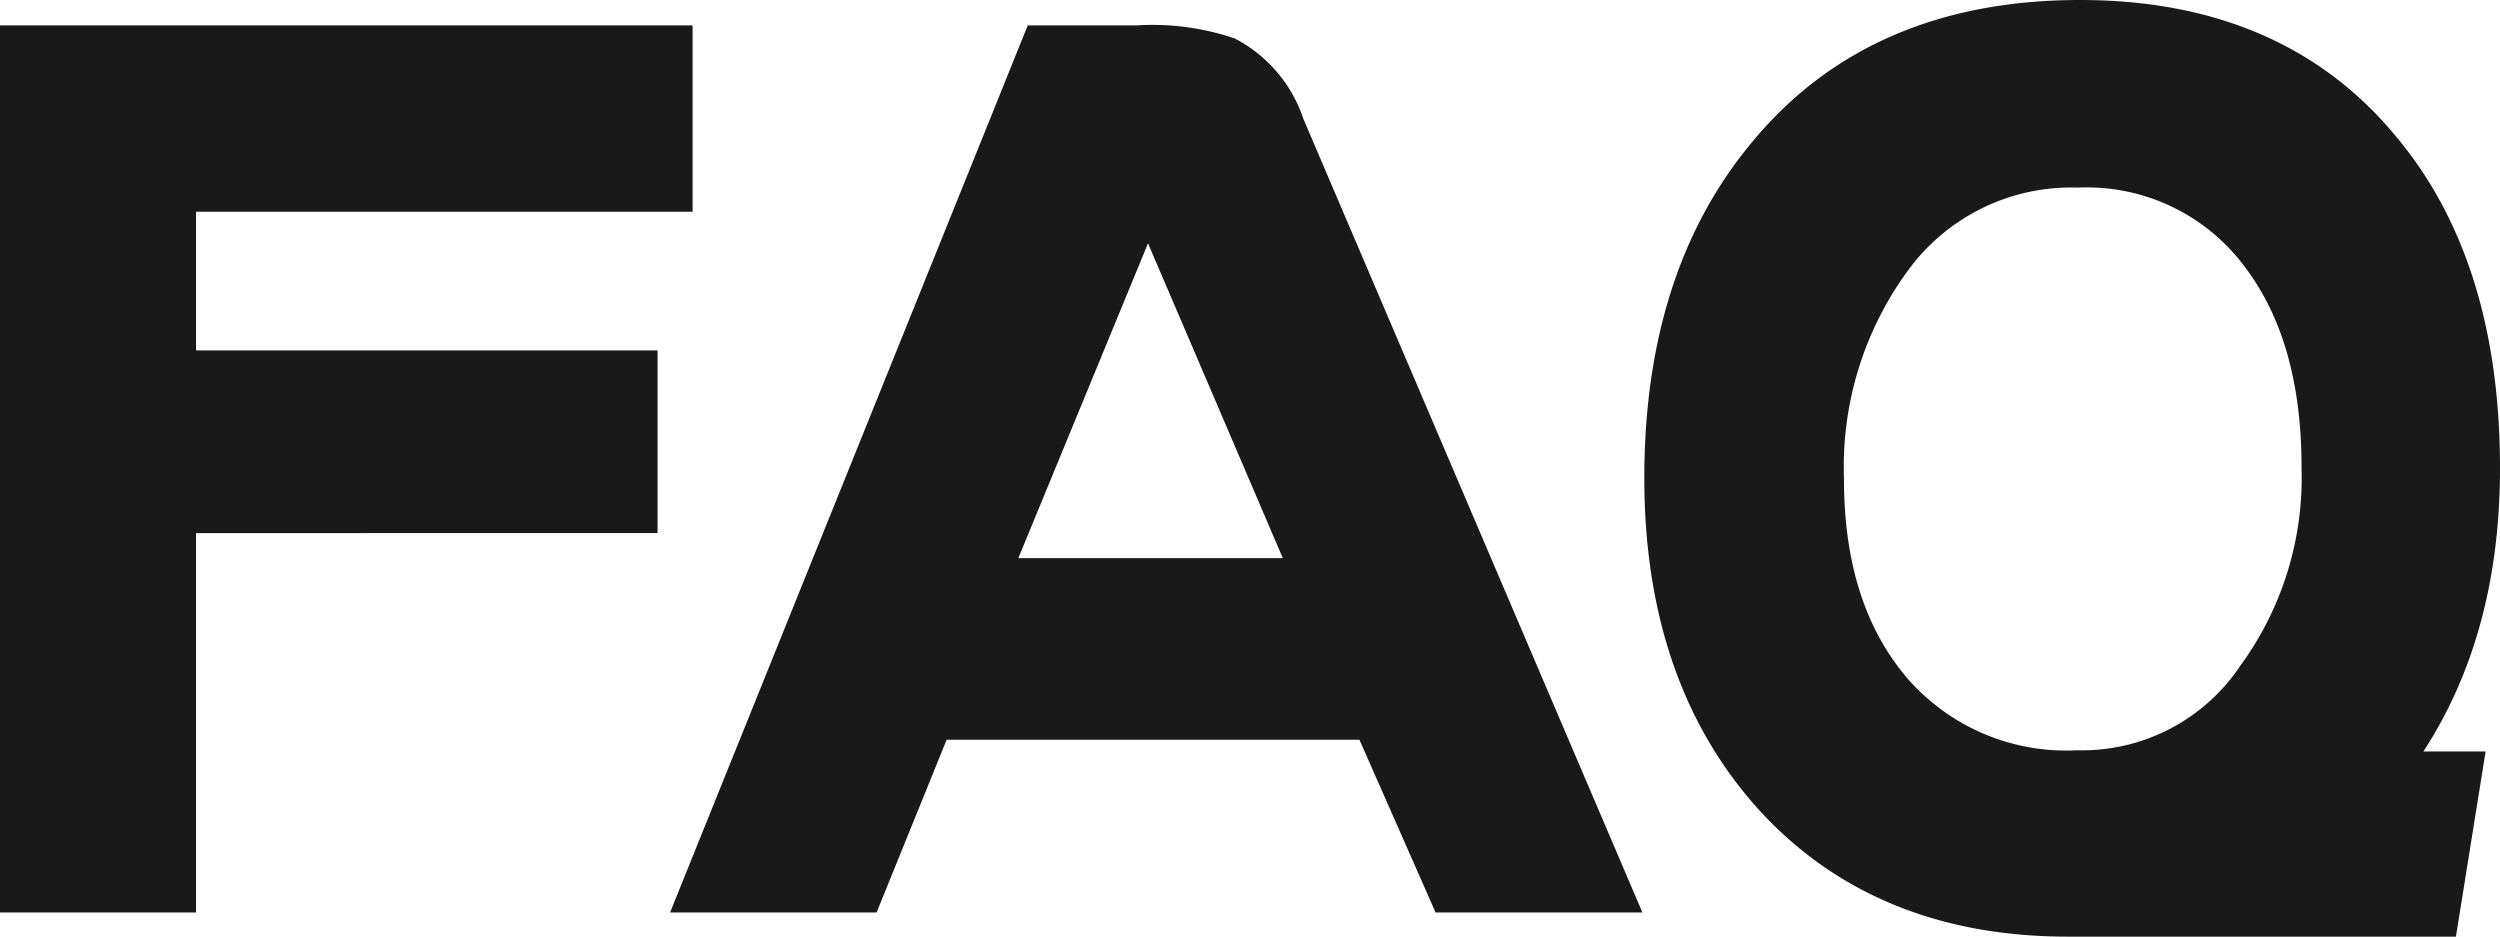
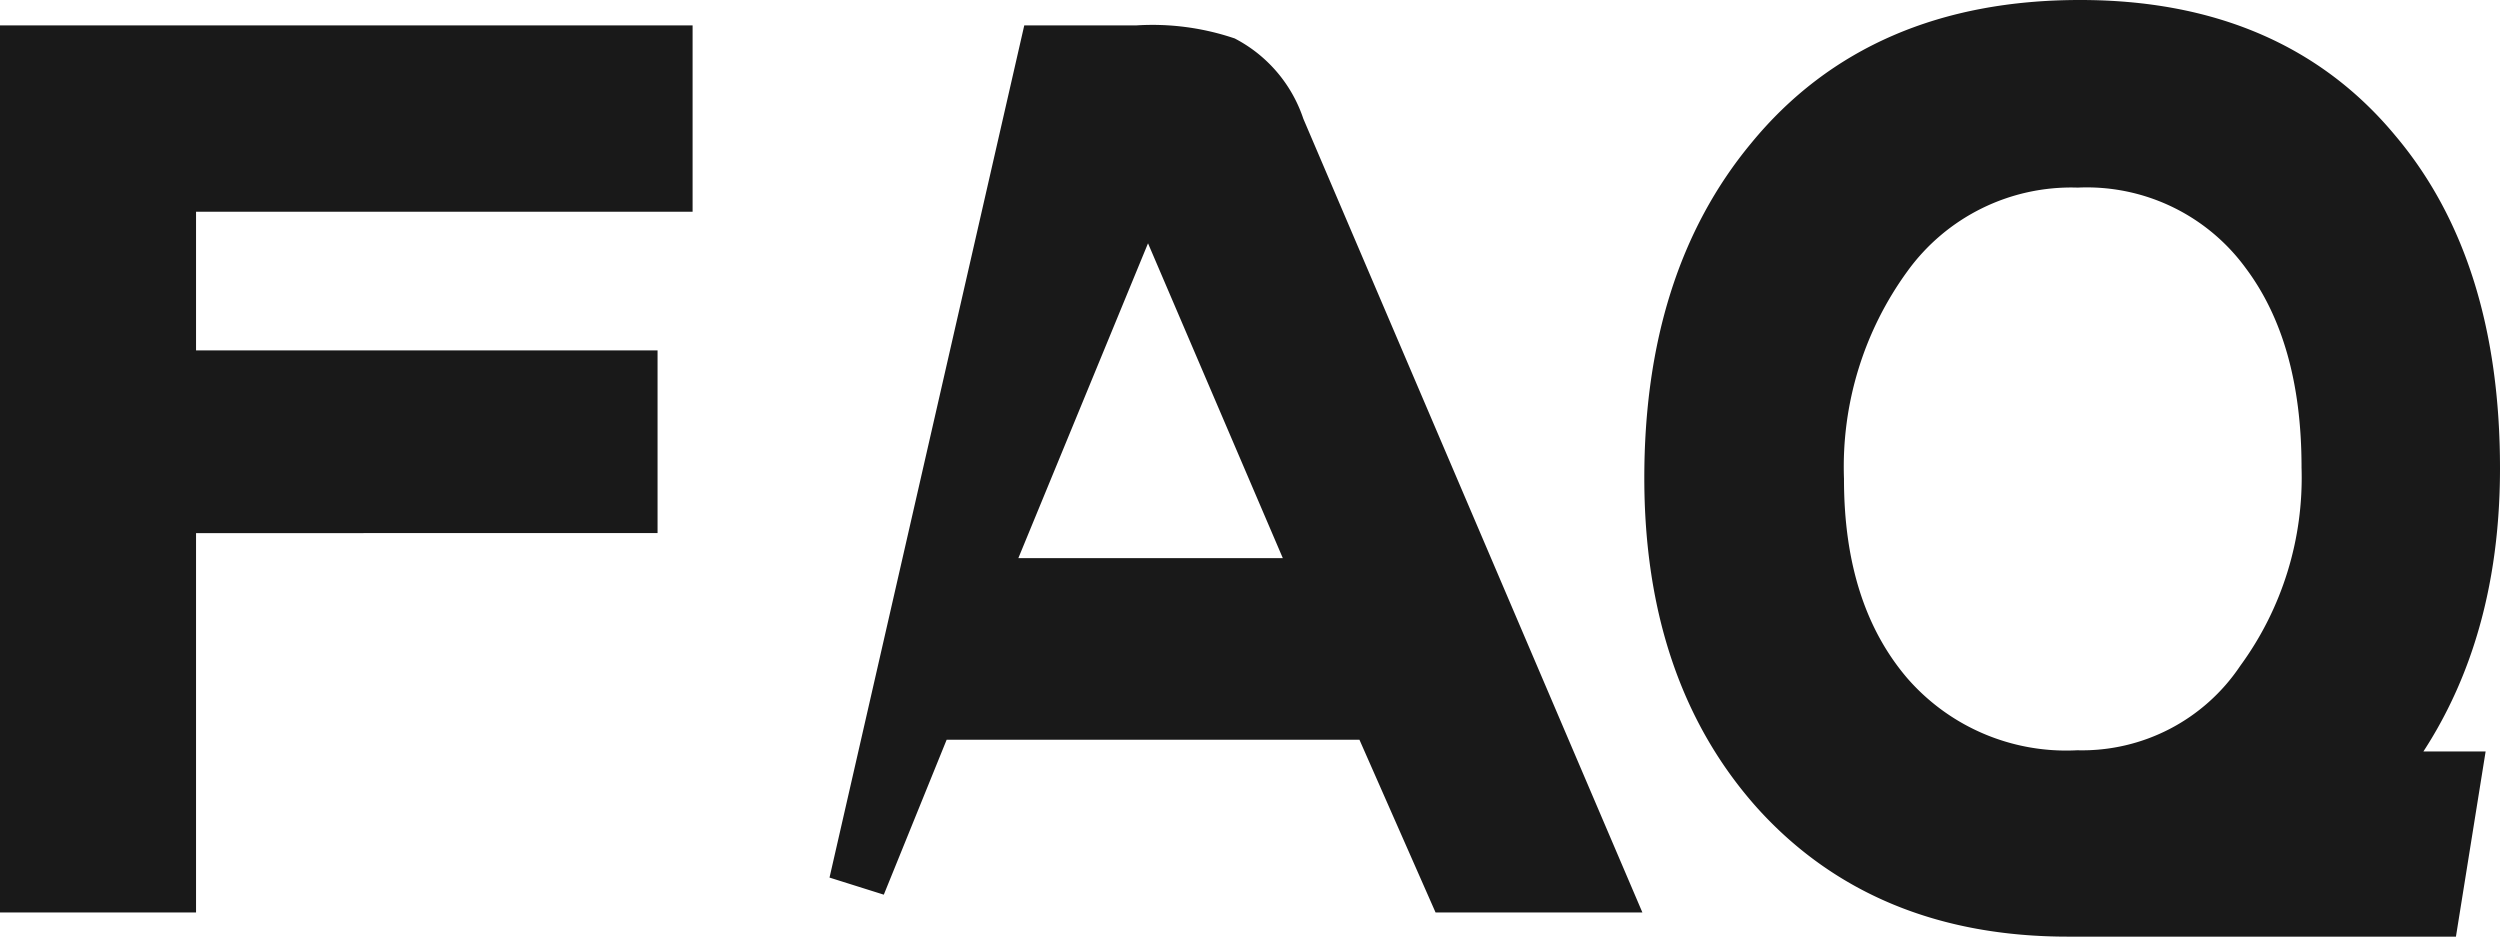
<svg xmlns="http://www.w3.org/2000/svg" width="131.35" height="49.211" viewBox="0 0 131.35 49.211">
-   <path id="パス_3435" data-name="パス 3435" d="M36.626-35.8H10.537v10.283H34.785v6.6H10.537V1.016h-7.3V-42.593H36.626ZM85.757,1.016H78.14l-4-9.077H50.464L46.782,1.016H39.165L56.748-42.593h4.761a11.938,11.938,0,0,1,4.507.571,5.881,5.881,0,0,1,2.793,3.364ZM71.411-14.6,62.524-35.356q-.317-.825-.635-.825L53-14.6Zm60.176-6.221q0,9.966-5.522,16.377h4.507l-1.079,6.729H110.386q-9.521,0-15.171-6.221-5.586-6.221-5.586-16.377,0-10.283,5.269-16.631,5.713-6.982,16.123-6.982,9.966,0,15.425,6.6Q131.587-31.23,131.587-20.82Zm-7.427-.063q0-7.046-3.237-11.362a11.833,11.833,0,0,0-10.029-4.824,12.116,12.116,0,0,0-10.156,5.015,18.946,18.946,0,0,0-3.618,11.807q0,7.109,3.682,11.426a12.565,12.565,0,0,0,10.093,4.316,11.5,11.5,0,0,0,9.775-5.078A18.236,18.236,0,0,0,124.16-20.884Z" transform="translate(-1.737 45.426)" fill="#191919" stroke="#191919" stroke-width="3" />
+   <path id="パス_3435" data-name="パス 3435" d="M36.626-35.8H10.537v10.283H34.785v6.6H10.537V1.016h-7.3V-42.593H36.626ZM85.757,1.016H78.14l-4-9.077H50.464L46.782,1.016L56.748-42.593h4.761a11.938,11.938,0,0,1,4.507.571,5.881,5.881,0,0,1,2.793,3.364ZM71.411-14.6,62.524-35.356q-.317-.825-.635-.825L53-14.6Zm60.176-6.221q0,9.966-5.522,16.377h4.507l-1.079,6.729H110.386q-9.521,0-15.171-6.221-5.586-6.221-5.586-16.377,0-10.283,5.269-16.631,5.713-6.982,16.123-6.982,9.966,0,15.425,6.6Q131.587-31.23,131.587-20.82Zm-7.427-.063q0-7.046-3.237-11.362a11.833,11.833,0,0,0-10.029-4.824,12.116,12.116,0,0,0-10.156,5.015,18.946,18.946,0,0,0-3.618,11.807q0,7.109,3.682,11.426a12.565,12.565,0,0,0,10.093,4.316,11.5,11.5,0,0,0,9.775-5.078A18.236,18.236,0,0,0,124.16-20.884Z" transform="translate(-1.737 45.426)" fill="#191919" stroke="#191919" stroke-width="3" />
</svg>